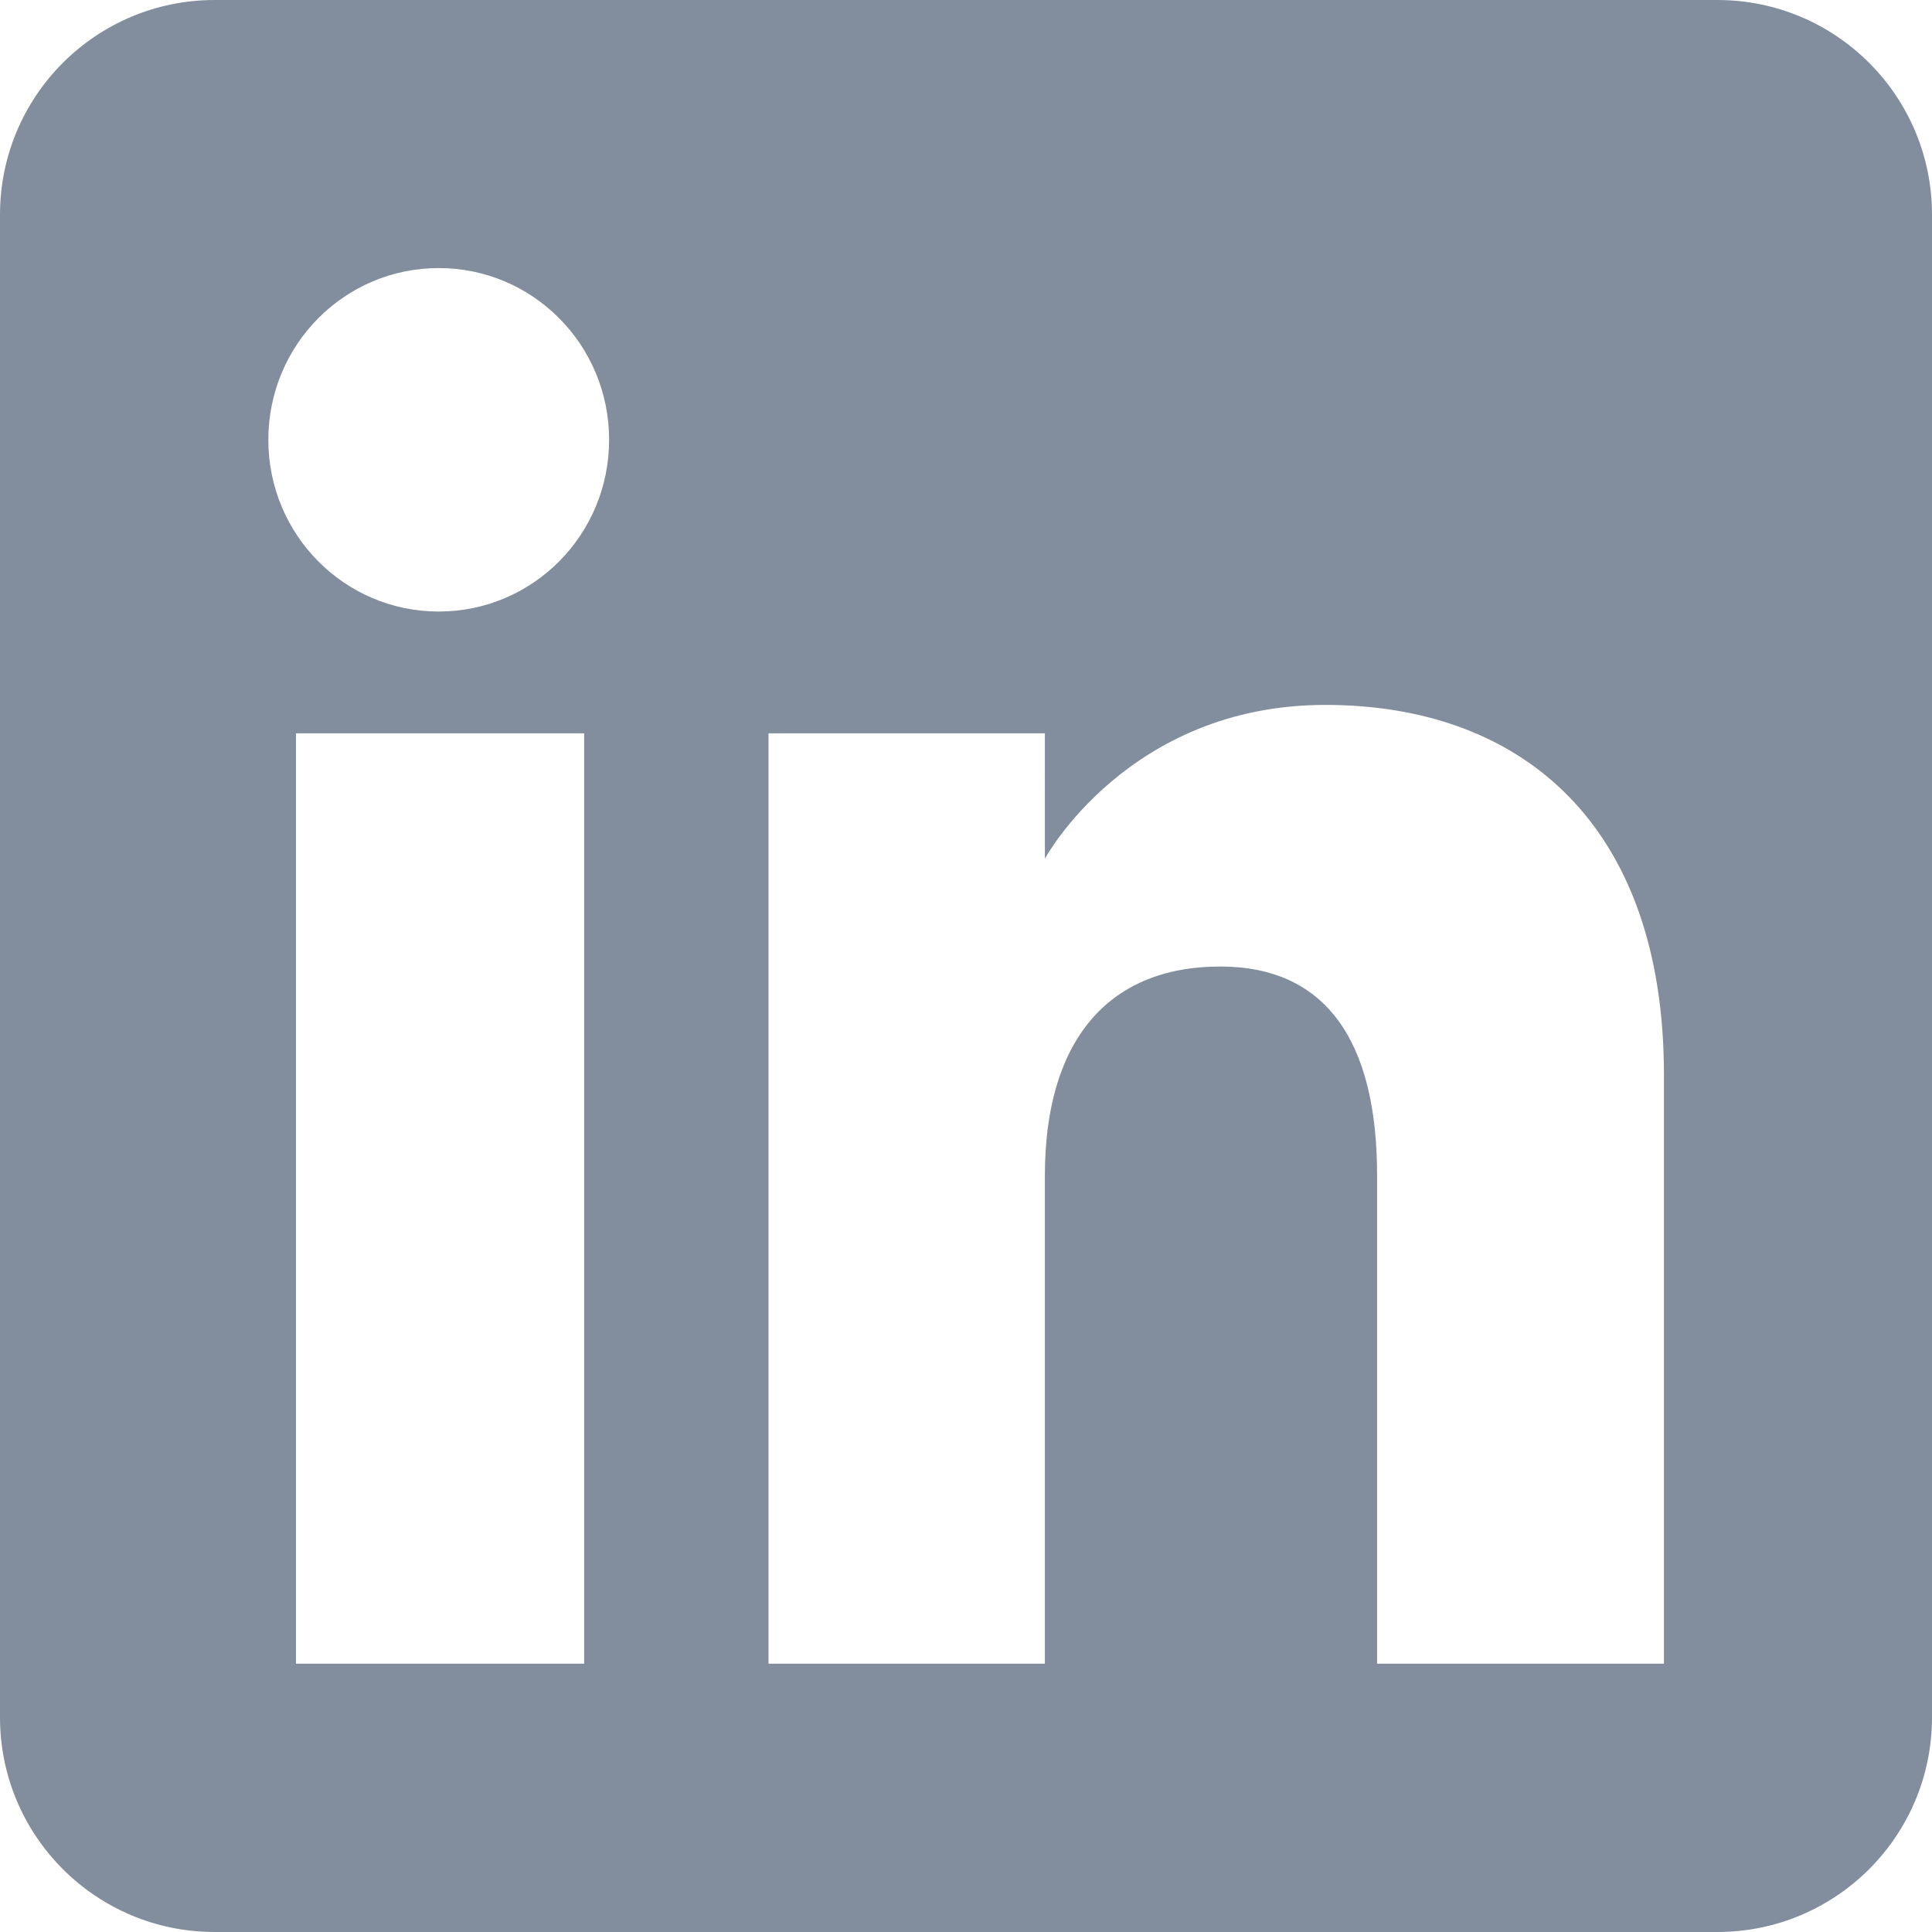
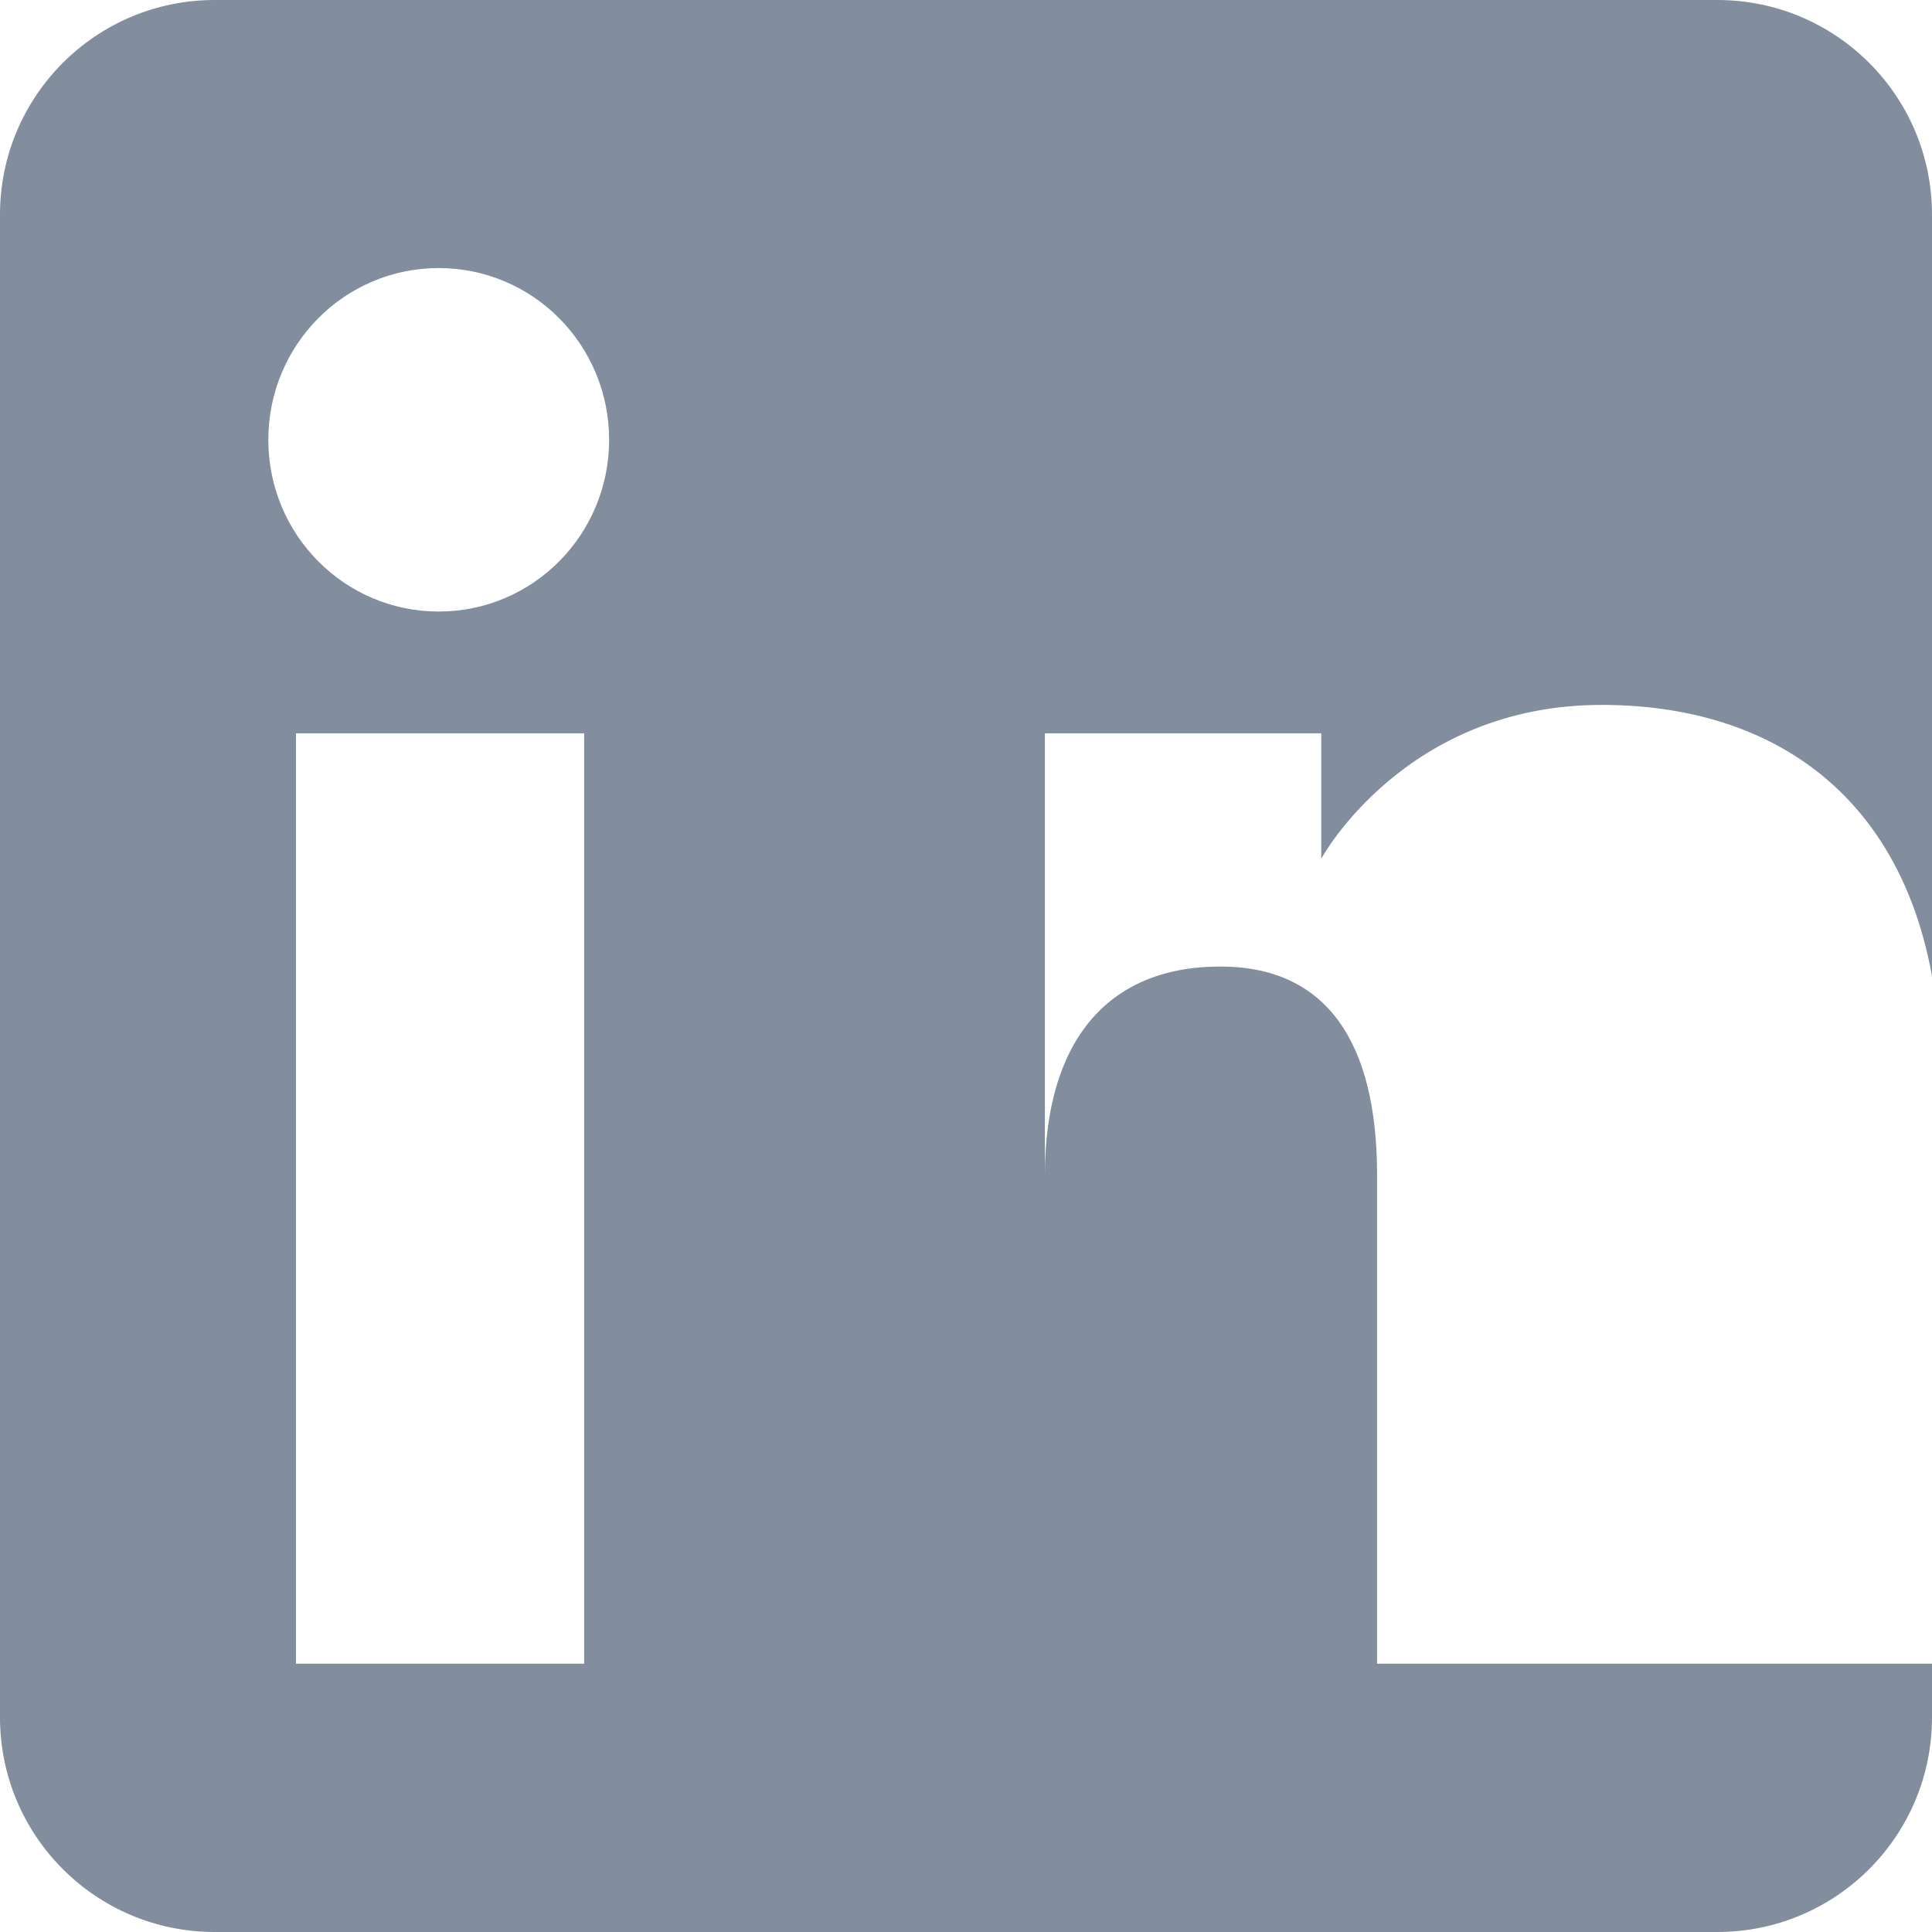
<svg xmlns="http://www.w3.org/2000/svg" viewBox="0 0 72 72">
-   <path d="M64 0H8C3.58 0 0 3.58 0 8v56c0 4.42 3.58 8 8 8h56c4.42 0 8-3.58 8-8V8c0-4.42-3.58-8-8-8ZM21.77 62H11.03V27.33h10.74V62Zm-5.42-39.21c-3.51 0-6.35-2.86-6.35-6.4s2.84-6.4 6.35-6.4 6.35 2.86 6.35 6.4-2.84 6.4-6.35 6.4ZM62 62H51.32V43.8c0-4.99-1.9-7.78-5.84-7.78-4.3 0-6.54 2.9-6.54 7.78V62h-10.3V27.33h10.3V32s3.1-5.73 10.45-5.73 12.62 4.49 12.62 13.78V62Z" style="fill:#828e9d;fill-rule:evenodd" />
+   <path d="M64 0H8C3.58 0 0 3.58 0 8v56c0 4.42 3.58 8 8 8h56c4.42 0 8-3.58 8-8V8c0-4.42-3.58-8-8-8ZM21.77 62H11.03V27.33h10.74V62Zm-5.42-39.21c-3.51 0-6.35-2.86-6.35-6.4s2.84-6.4 6.35-6.4 6.35 2.86 6.35 6.4-2.84 6.4-6.35 6.4ZM62 62H51.32V43.8c0-4.99-1.9-7.78-5.84-7.78-4.3 0-6.54 2.9-6.54 7.78V62V27.33h10.3V32s3.1-5.73 10.45-5.73 12.62 4.49 12.62 13.78V62Z" style="fill:#828e9d;fill-rule:evenodd" />
</svg>